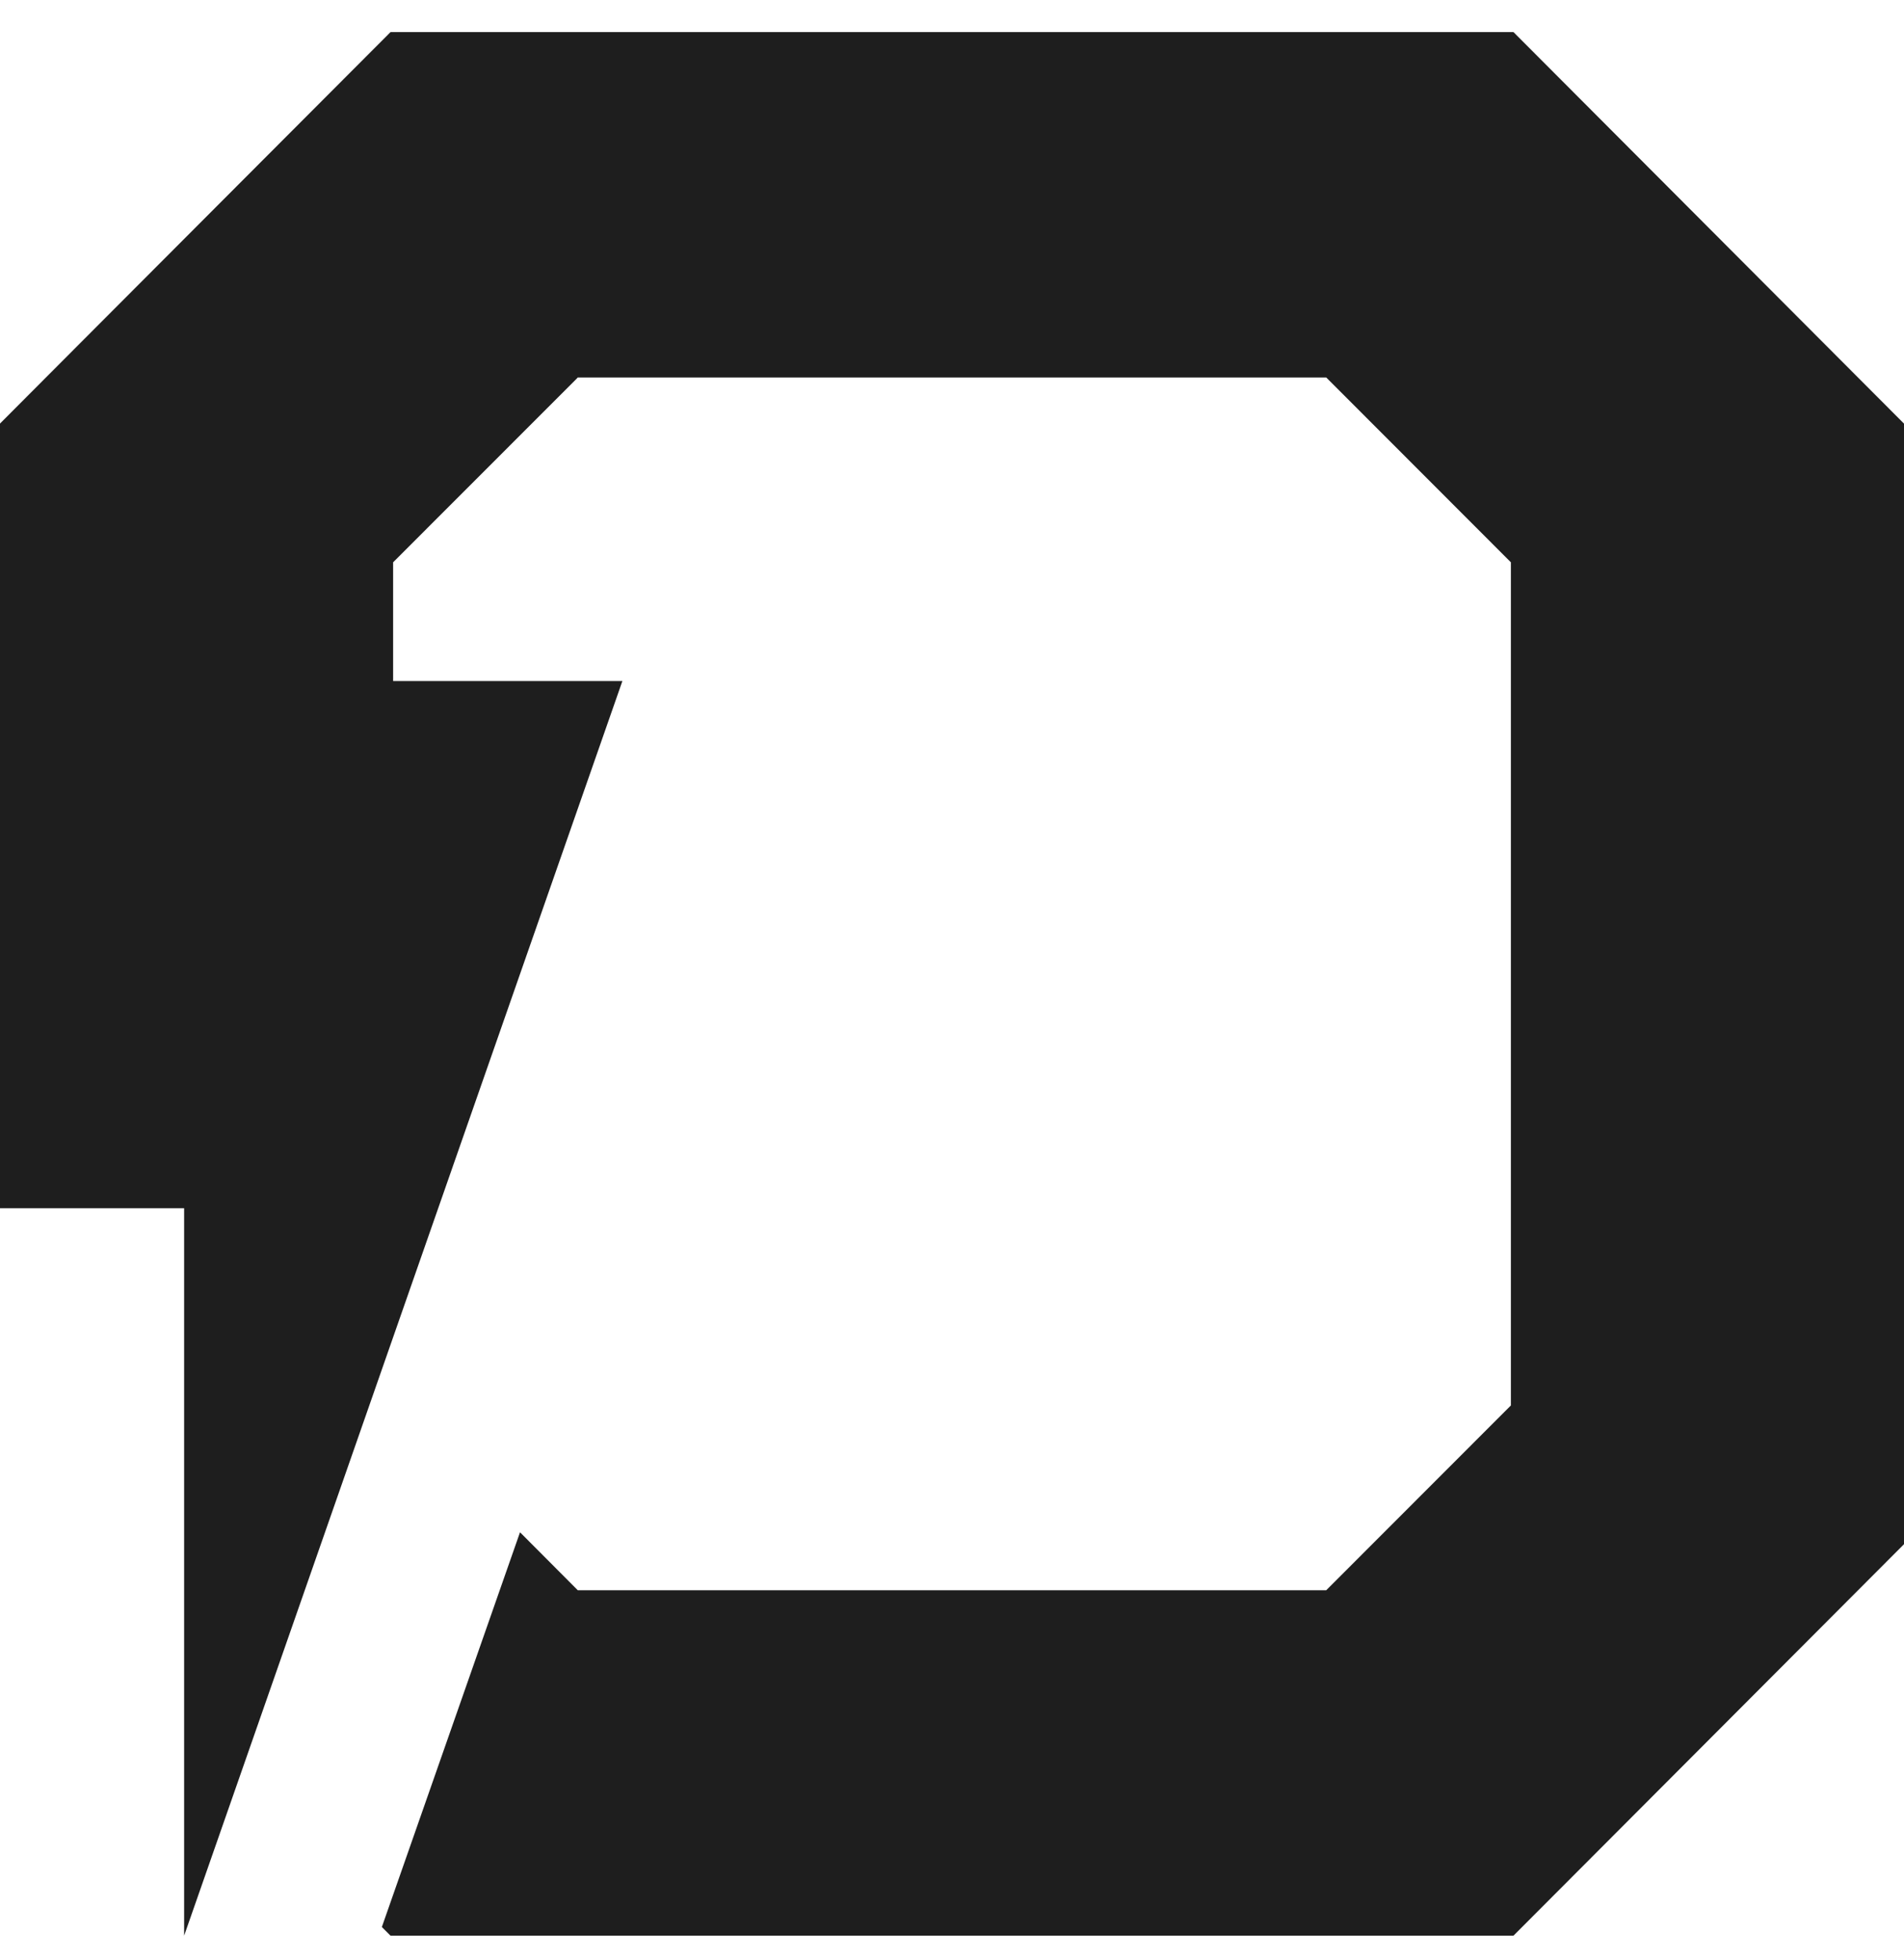
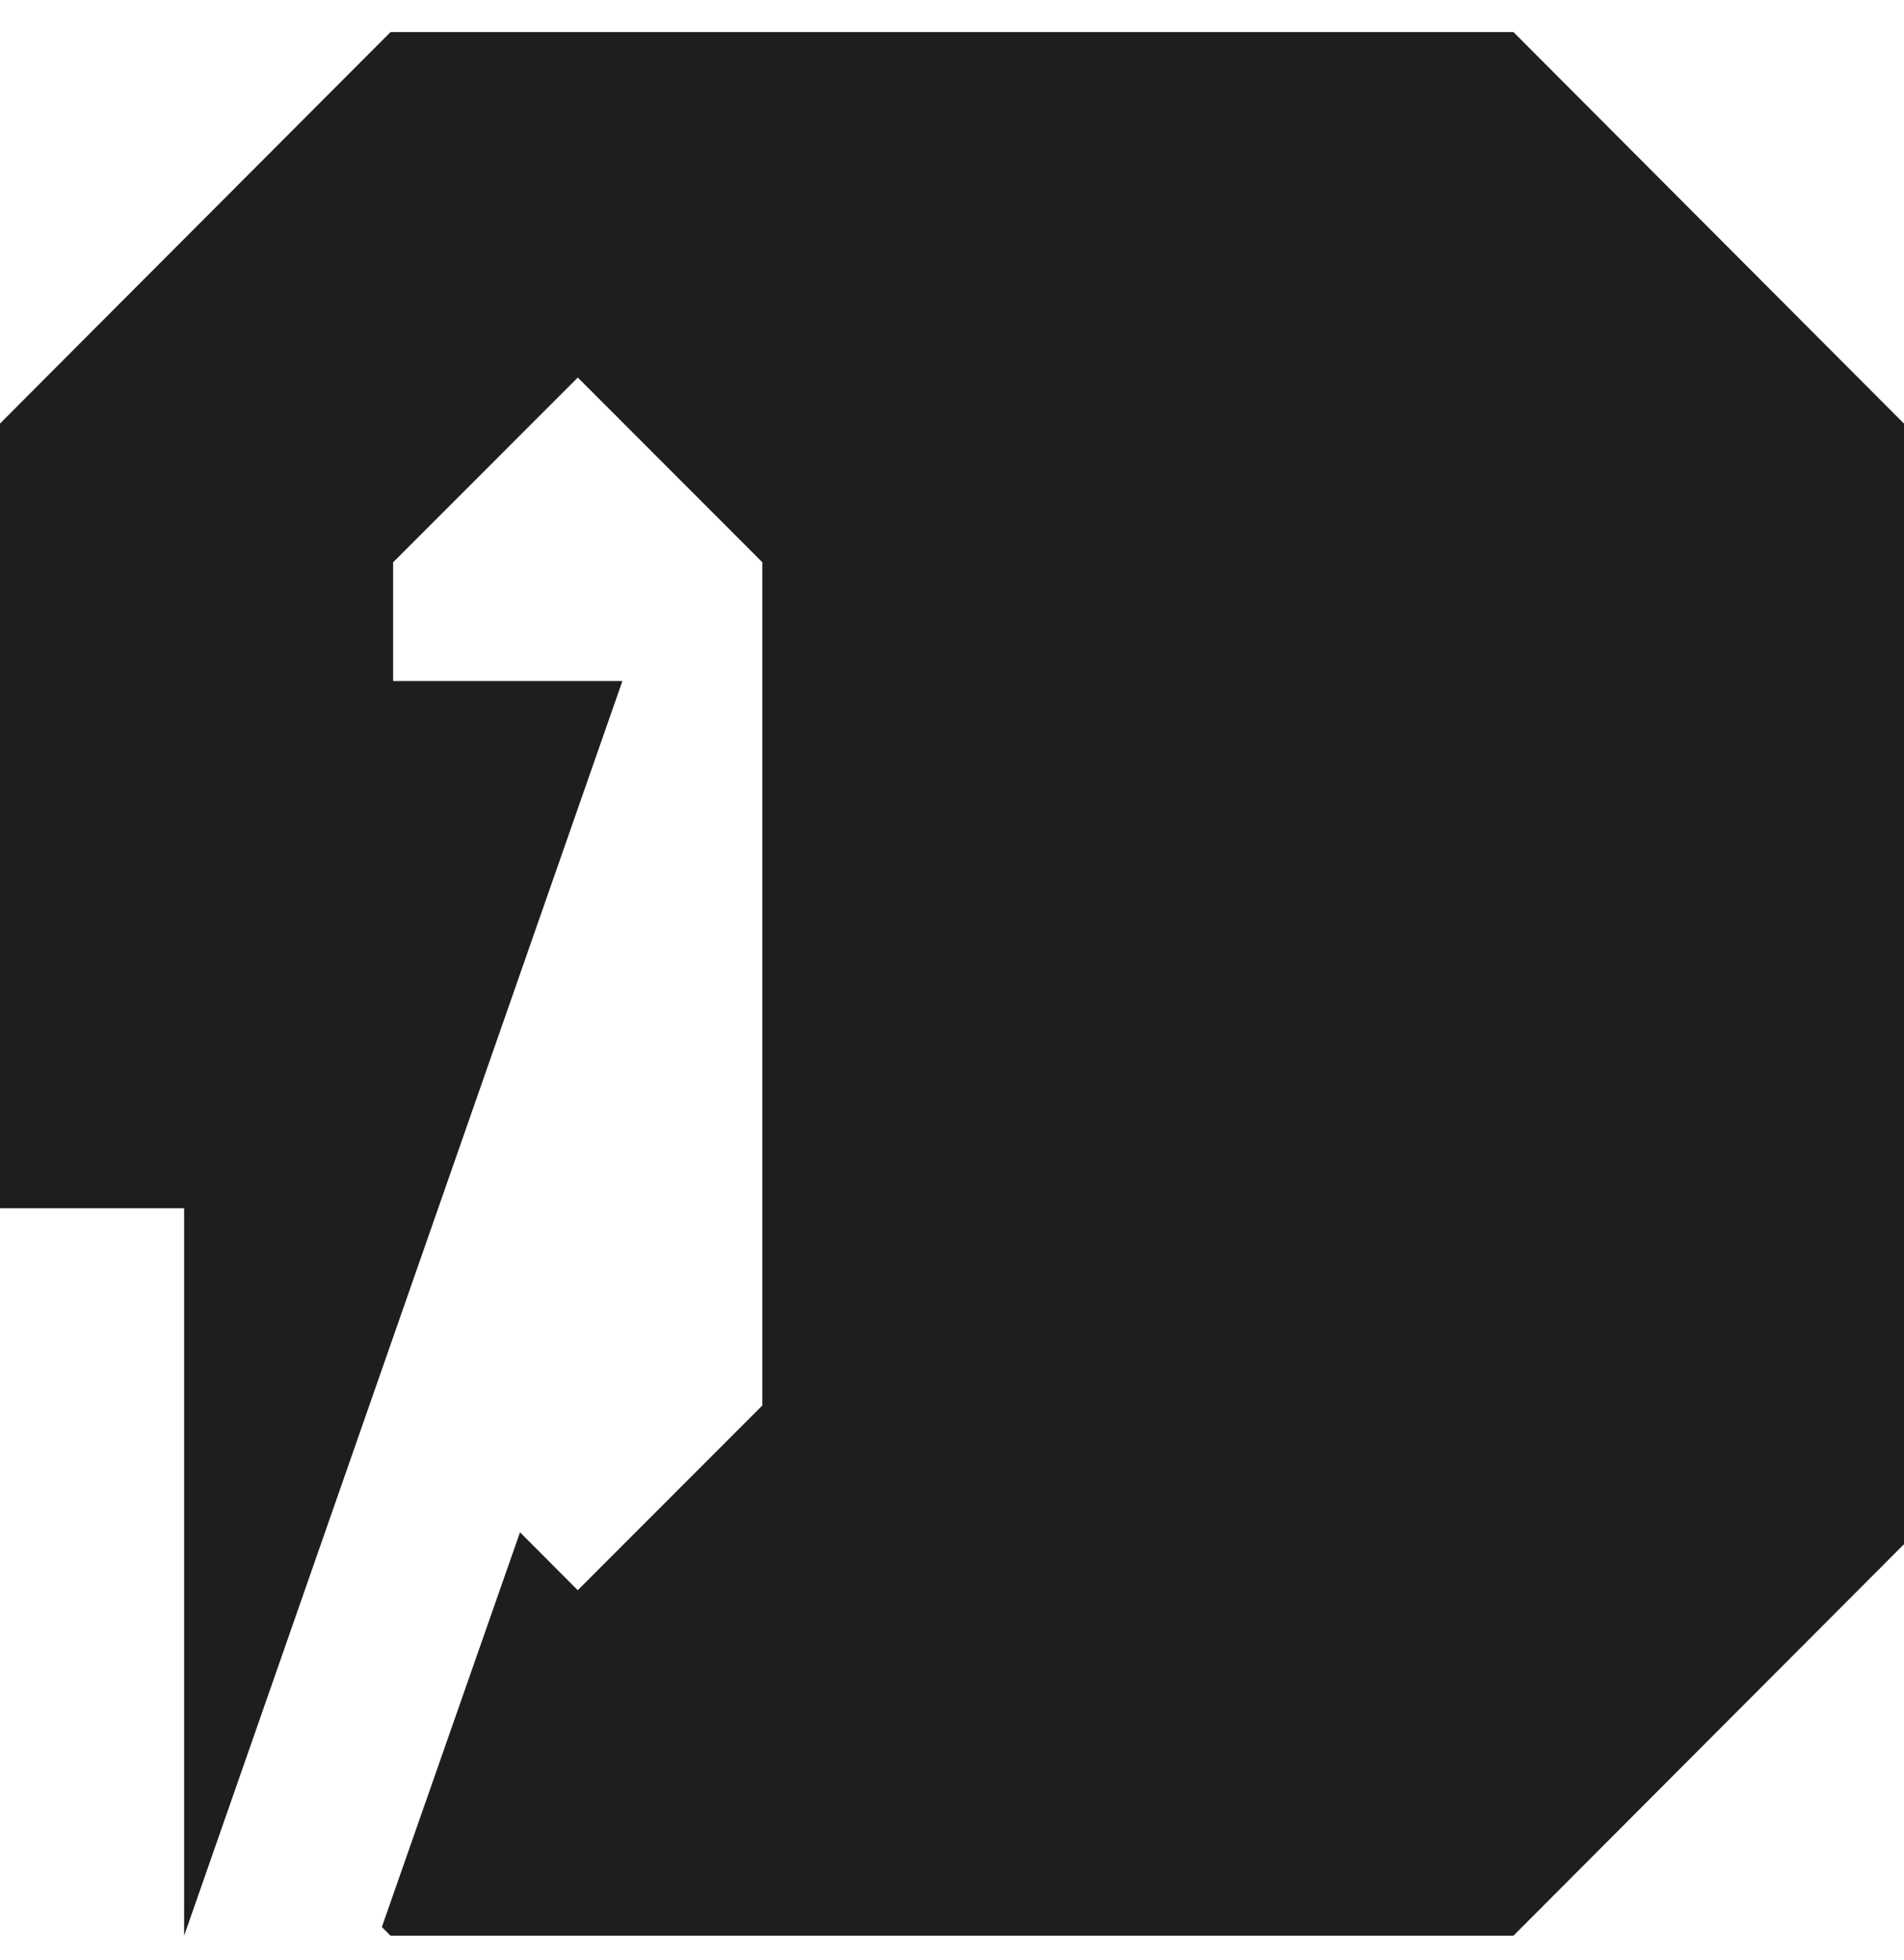
<svg xmlns="http://www.w3.org/2000/svg" width="34" height="35" fill="none">
-   <path d="M27.026.573H6.974l-2.185 2.19-3.284 3.292L0 7.565V21.58h3.288v12.992l.956-2.737 2.776-7.951 4.094-11.72H7.02v-2.121l3.284-3.286.013-.015h13.366l3.297 3.301v15.059l-3.297 3.3H10.317l-1.031-1.035-2.467 7.05.155.155h20.052L34 27.58V7.566L27.026.573z" fill="#1E1E1E" />
+   <path d="M27.026.573H6.974l-2.185 2.19-3.284 3.292L0 7.565V21.58h3.288v12.992l.956-2.737 2.776-7.951 4.094-11.72H7.02v-2.121l3.284-3.286.013-.015l3.297 3.301v15.059l-3.297 3.3H10.317l-1.031-1.035-2.467 7.05.155.155h20.052L34 27.58V7.566L27.026.573z" fill="#1E1E1E" />
</svg>